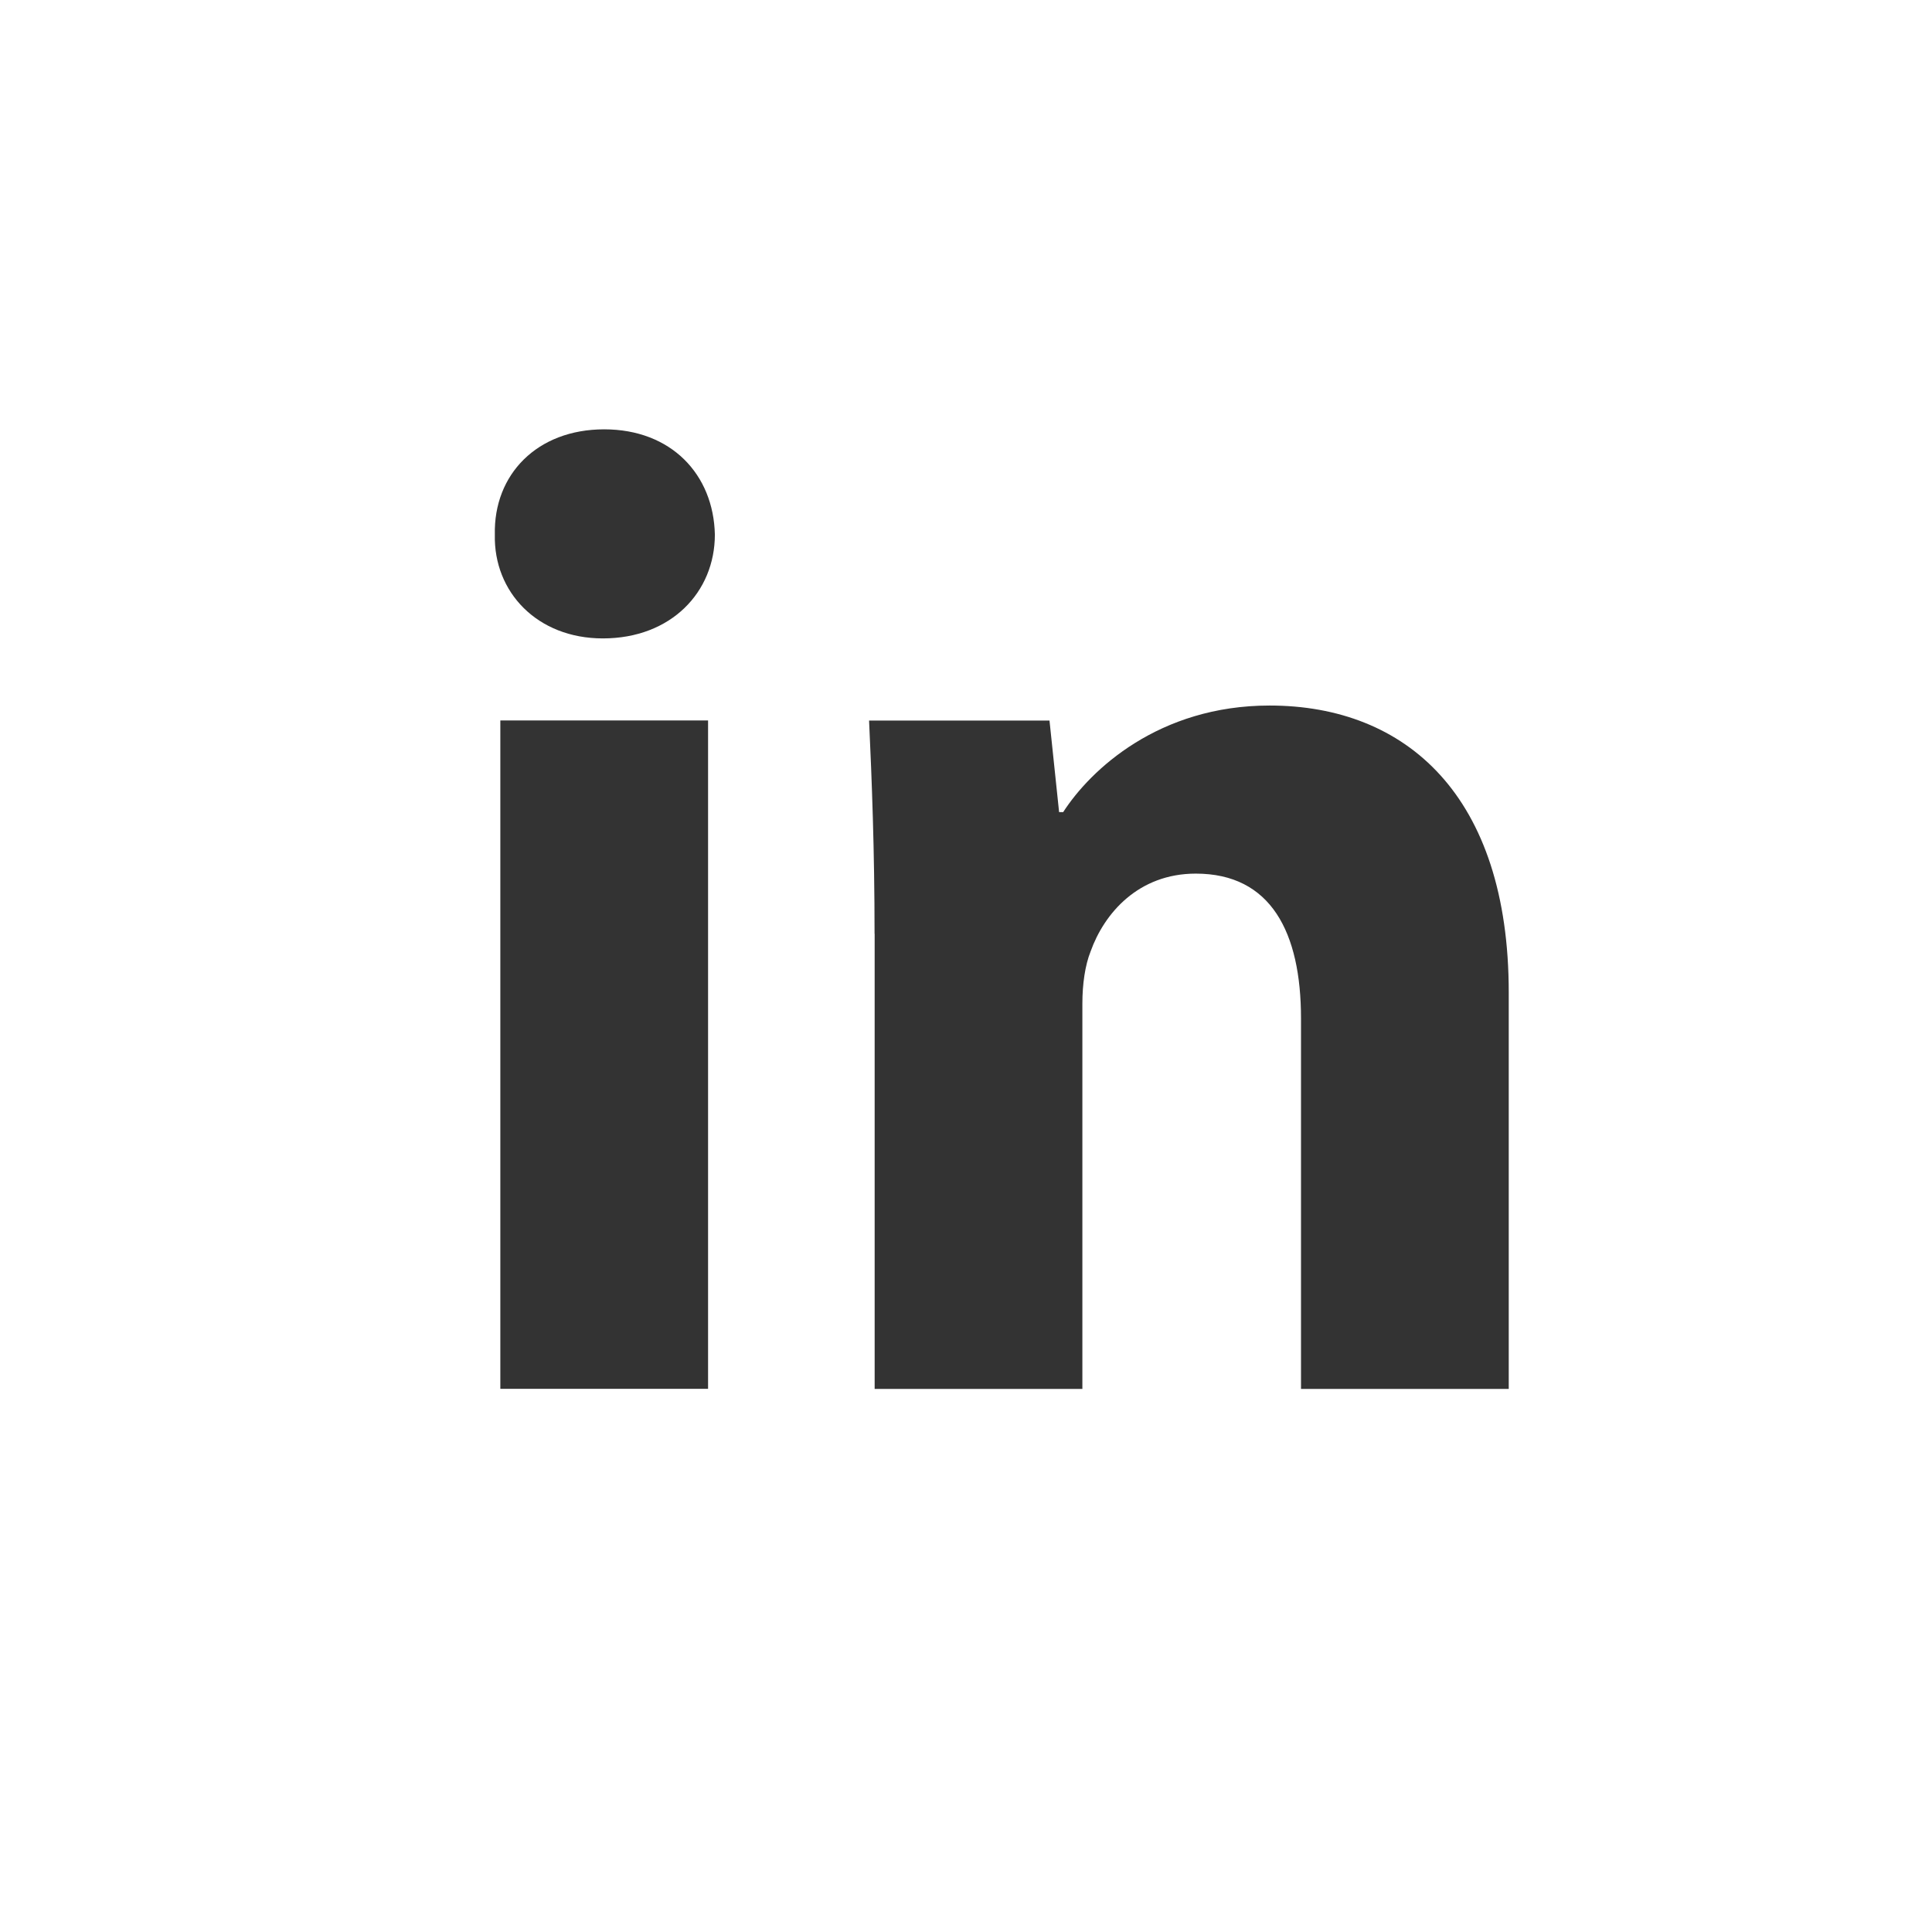
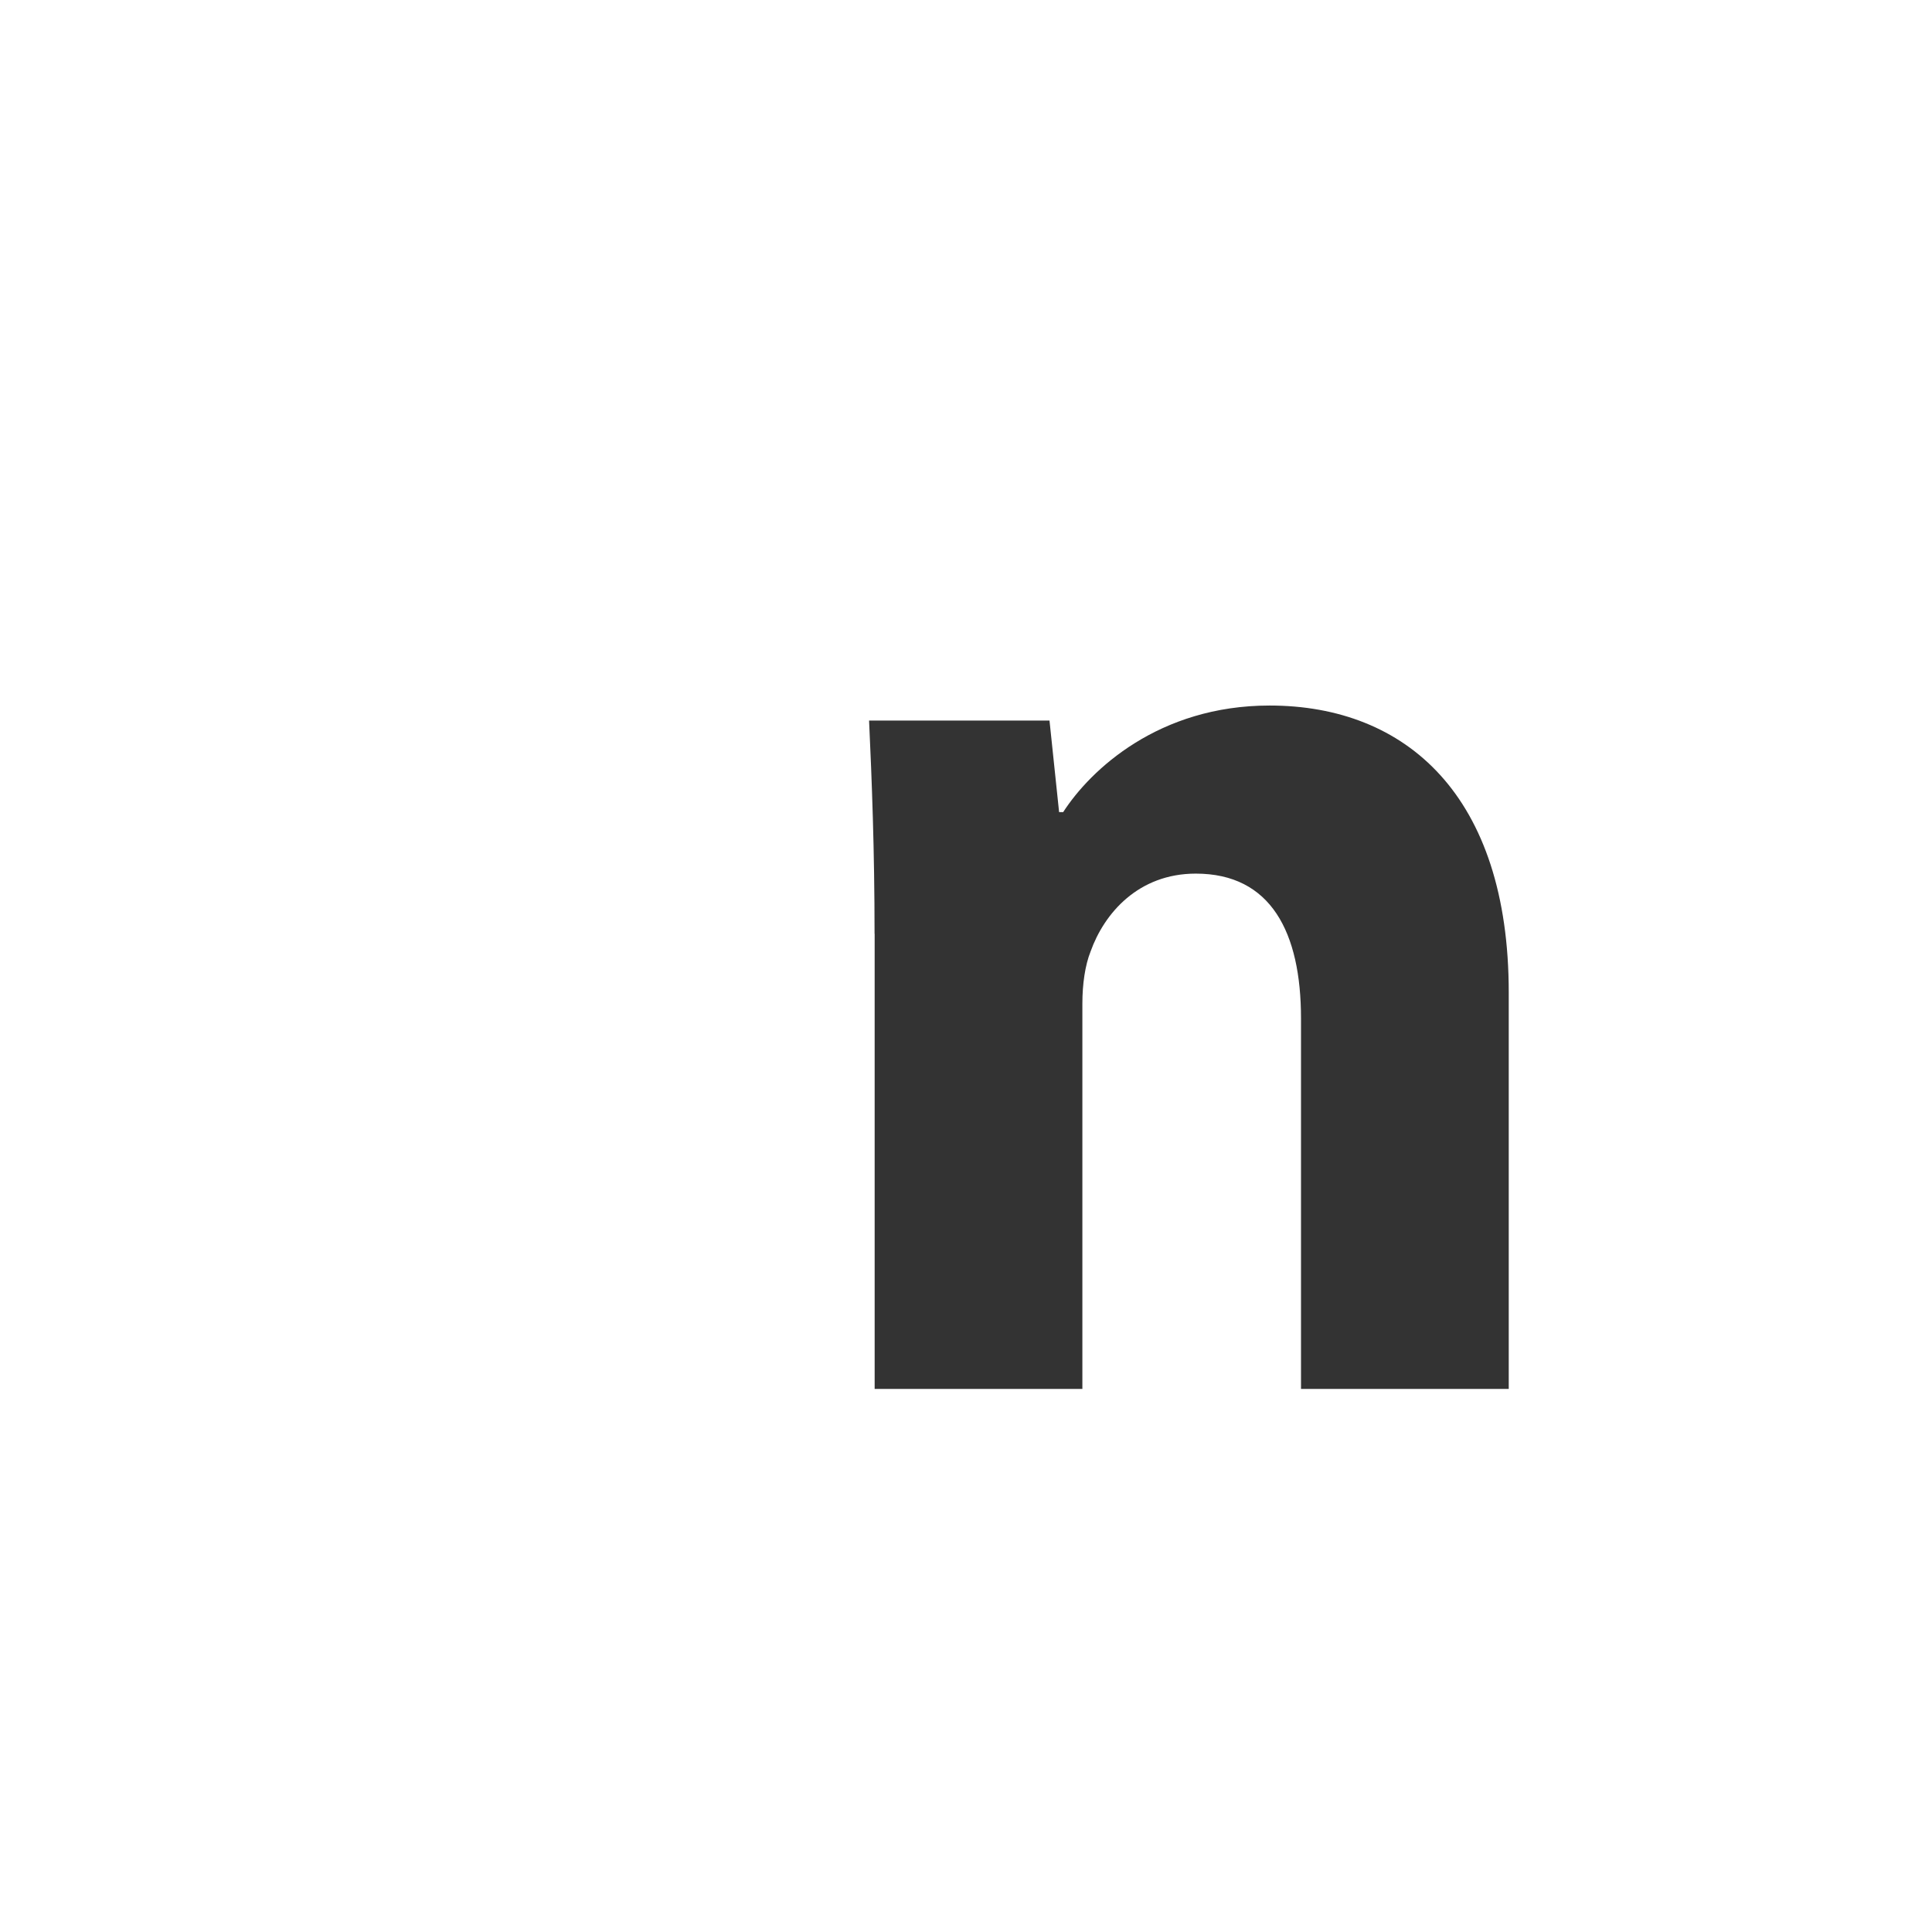
<svg xmlns="http://www.w3.org/2000/svg" width="170" height="170" viewBox="0 0 170 170" fill="none">
-   <path fill-rule="evenodd" clip-rule="evenodd" d="M62.902 47.04C62.902 52.089 59.058 56.175 53.045 56.175C47.267 56.175 43.423 52.089 43.542 47.04C43.423 41.745 47.267 37.778 53.161 37.778C59.058 37.778 62.787 41.745 62.902 47.04ZM44.025 122.206V63.392H62.304V122.203H44.025V122.206Z" fill="#333333" />
  <path fill-rule="evenodd" clip-rule="evenodd" d="M76.954 82.162C76.954 74.826 76.713 68.573 76.471 63.401H92.347L93.192 71.458H93.552C95.958 67.728 101.97 62.081 111.712 62.081C123.736 62.081 132.757 70.019 132.757 87.331V122.215H114.478V89.621C114.478 82.04 111.835 76.871 105.22 76.871C100.167 76.871 97.163 80.359 95.962 83.724C95.478 84.929 95.24 86.609 95.24 88.297V122.215H76.962V82.162H76.954Z" fill="#333333" />
</svg>